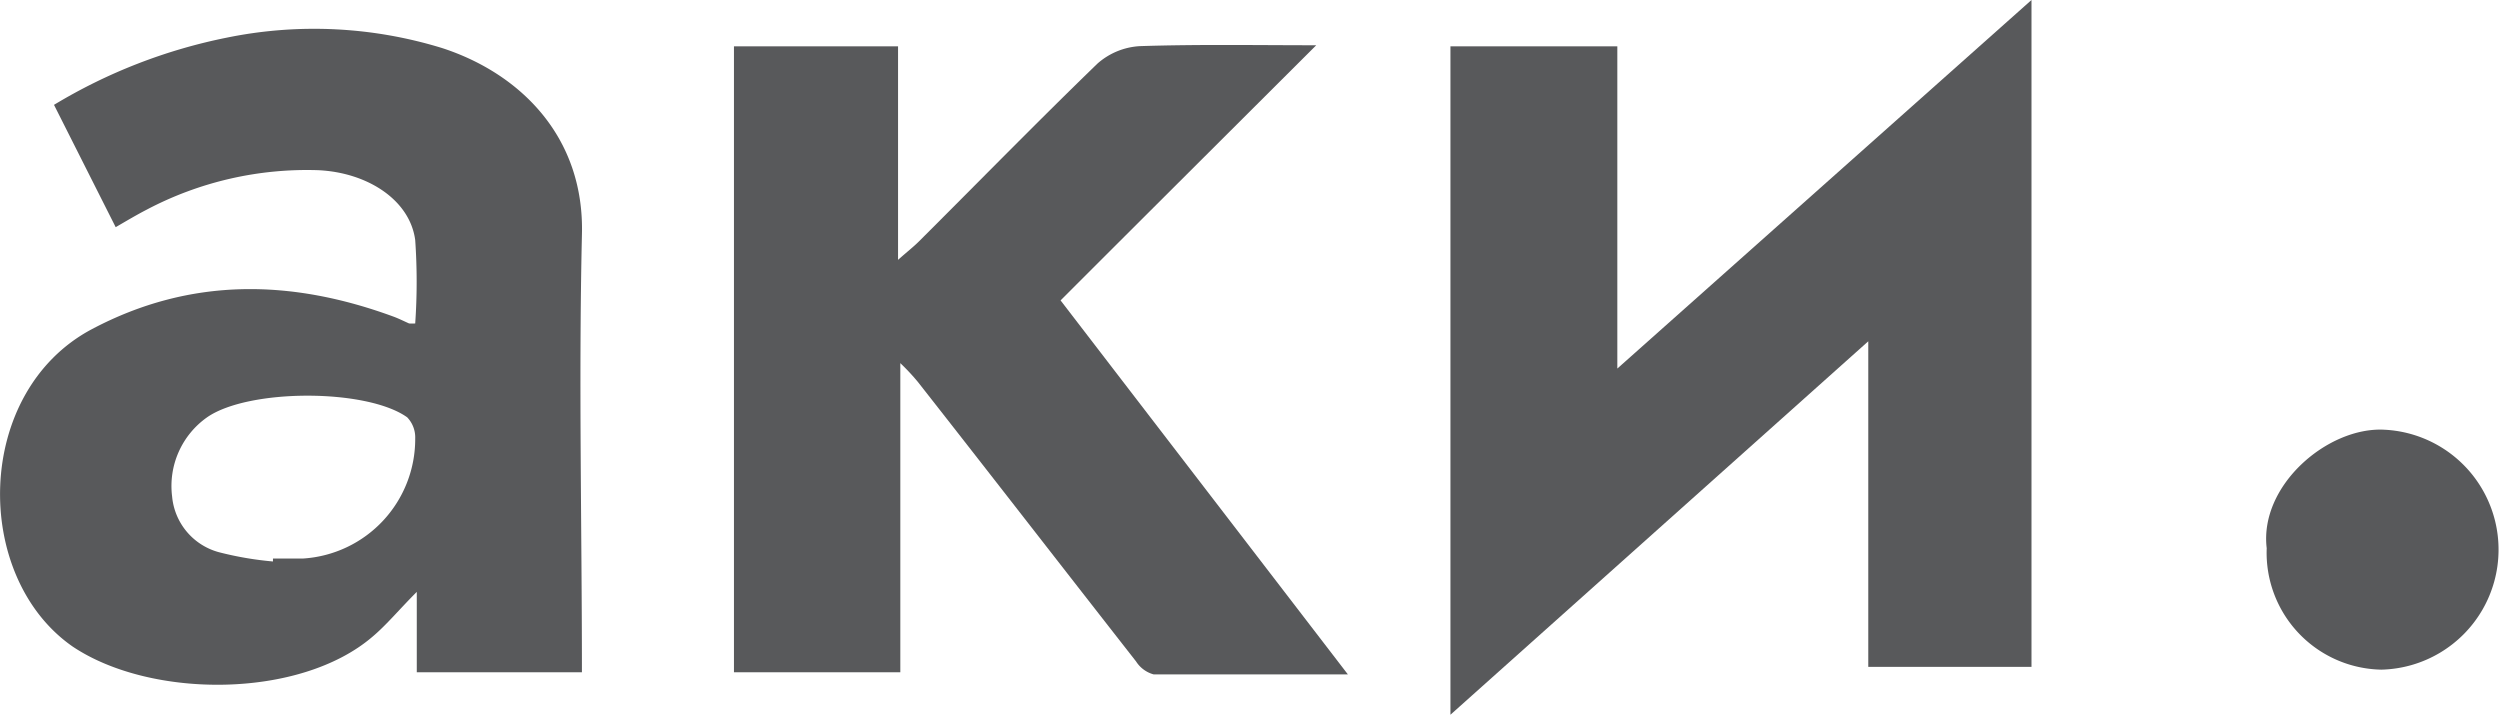
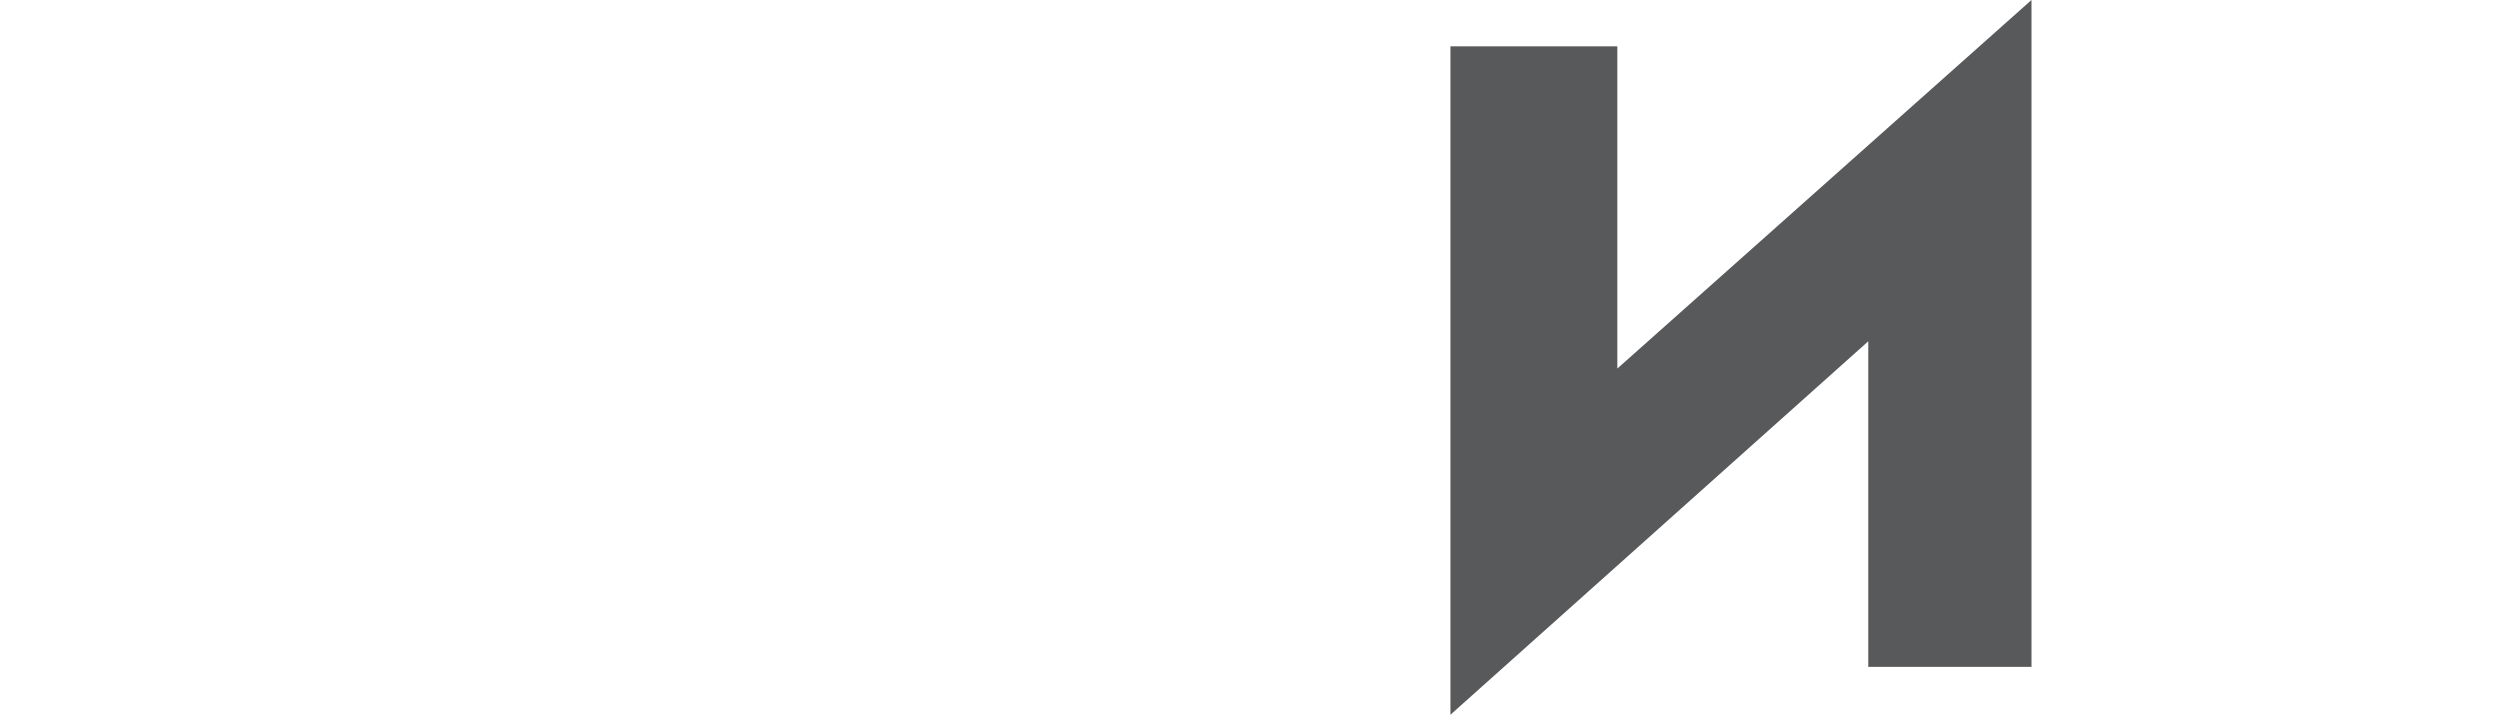
<svg xmlns="http://www.w3.org/2000/svg" viewBox="0 0 143.06 40.9">
  <defs>
    <style>.cls-1{fill:#58595b;}</style>
  </defs>
  <g id="Слой_2" data-name="Слой 2">
    <g id="Layer_1" data-name="Layer 1">
-       <path class="cls-1" d="M6.62,13,3.09,6A30.85,30.85,0,0,1,13,2.15a24.9,24.9,0,0,1,12.3.6c4.46,1.45,8.17,5.08,8,10.72-.19,8.3,0,16.6,0,25H23.85v-4.6c-1,1-1.72,1.88-2.54,2.57C17.15,40,8.64,40,4.16,37-1.6,33-1.5,22.43,5.25,18.84c5.66-3,11.44-2.87,17.3-.71.29.11.57.25.86.38a2.62,2.62,0,0,0,.35,0,34.52,34.52,0,0,0,0-4.77c-.3-2.28-2.7-3.86-5.53-4A19.66,19.66,0,0,0,8.39,12C7.83,12.29,7.29,12.61,6.62,13Zm9,19.16,0-.2c.58,0,1.16,0,1.74,0a6.85,6.85,0,0,0,6.4-6.87,1.66,1.66,0,0,0-.46-1.21c-2.31-1.65-9.08-1.65-11.45,0a4.81,4.81,0,0,0-2,4.54,3.64,3.64,0,0,0,2.68,3.18A19.05,19.05,0,0,0,15.62,32.13Z" />
      <path class="cls-1" d="M83,40.9V2.65h9.55V21.09L116.25,0V38.16h-9.34V19.53Z" />
-       <path class="cls-1" d="M42,2.65h9.39V14.87c.54-.48.89-.75,1.2-1.06C56,10.41,59.33,7,62.8,3.64a4,4,0,0,1,2.43-1c3.36-.11,6.73-.05,10.09-.05-4.9,4.89-9.74,9.71-14.63,14.6L77.13,38.59c-3.89,0-7.51,0-11.12,0a1.73,1.73,0,0,1-1-.74c-4.18-5.34-8.32-10.69-12.49-16a12.67,12.67,0,0,0-1-1.07V38.47H42Z" />
-       <path class="cls-1" d="M129.71,31.37c-.43-3.59,3.49-6.95,6.73-6.78a6.87,6.87,0,0,1-.17,13.73A6.69,6.69,0,0,1,129.71,31.37Z" />
    </g>
  </g>
</svg>